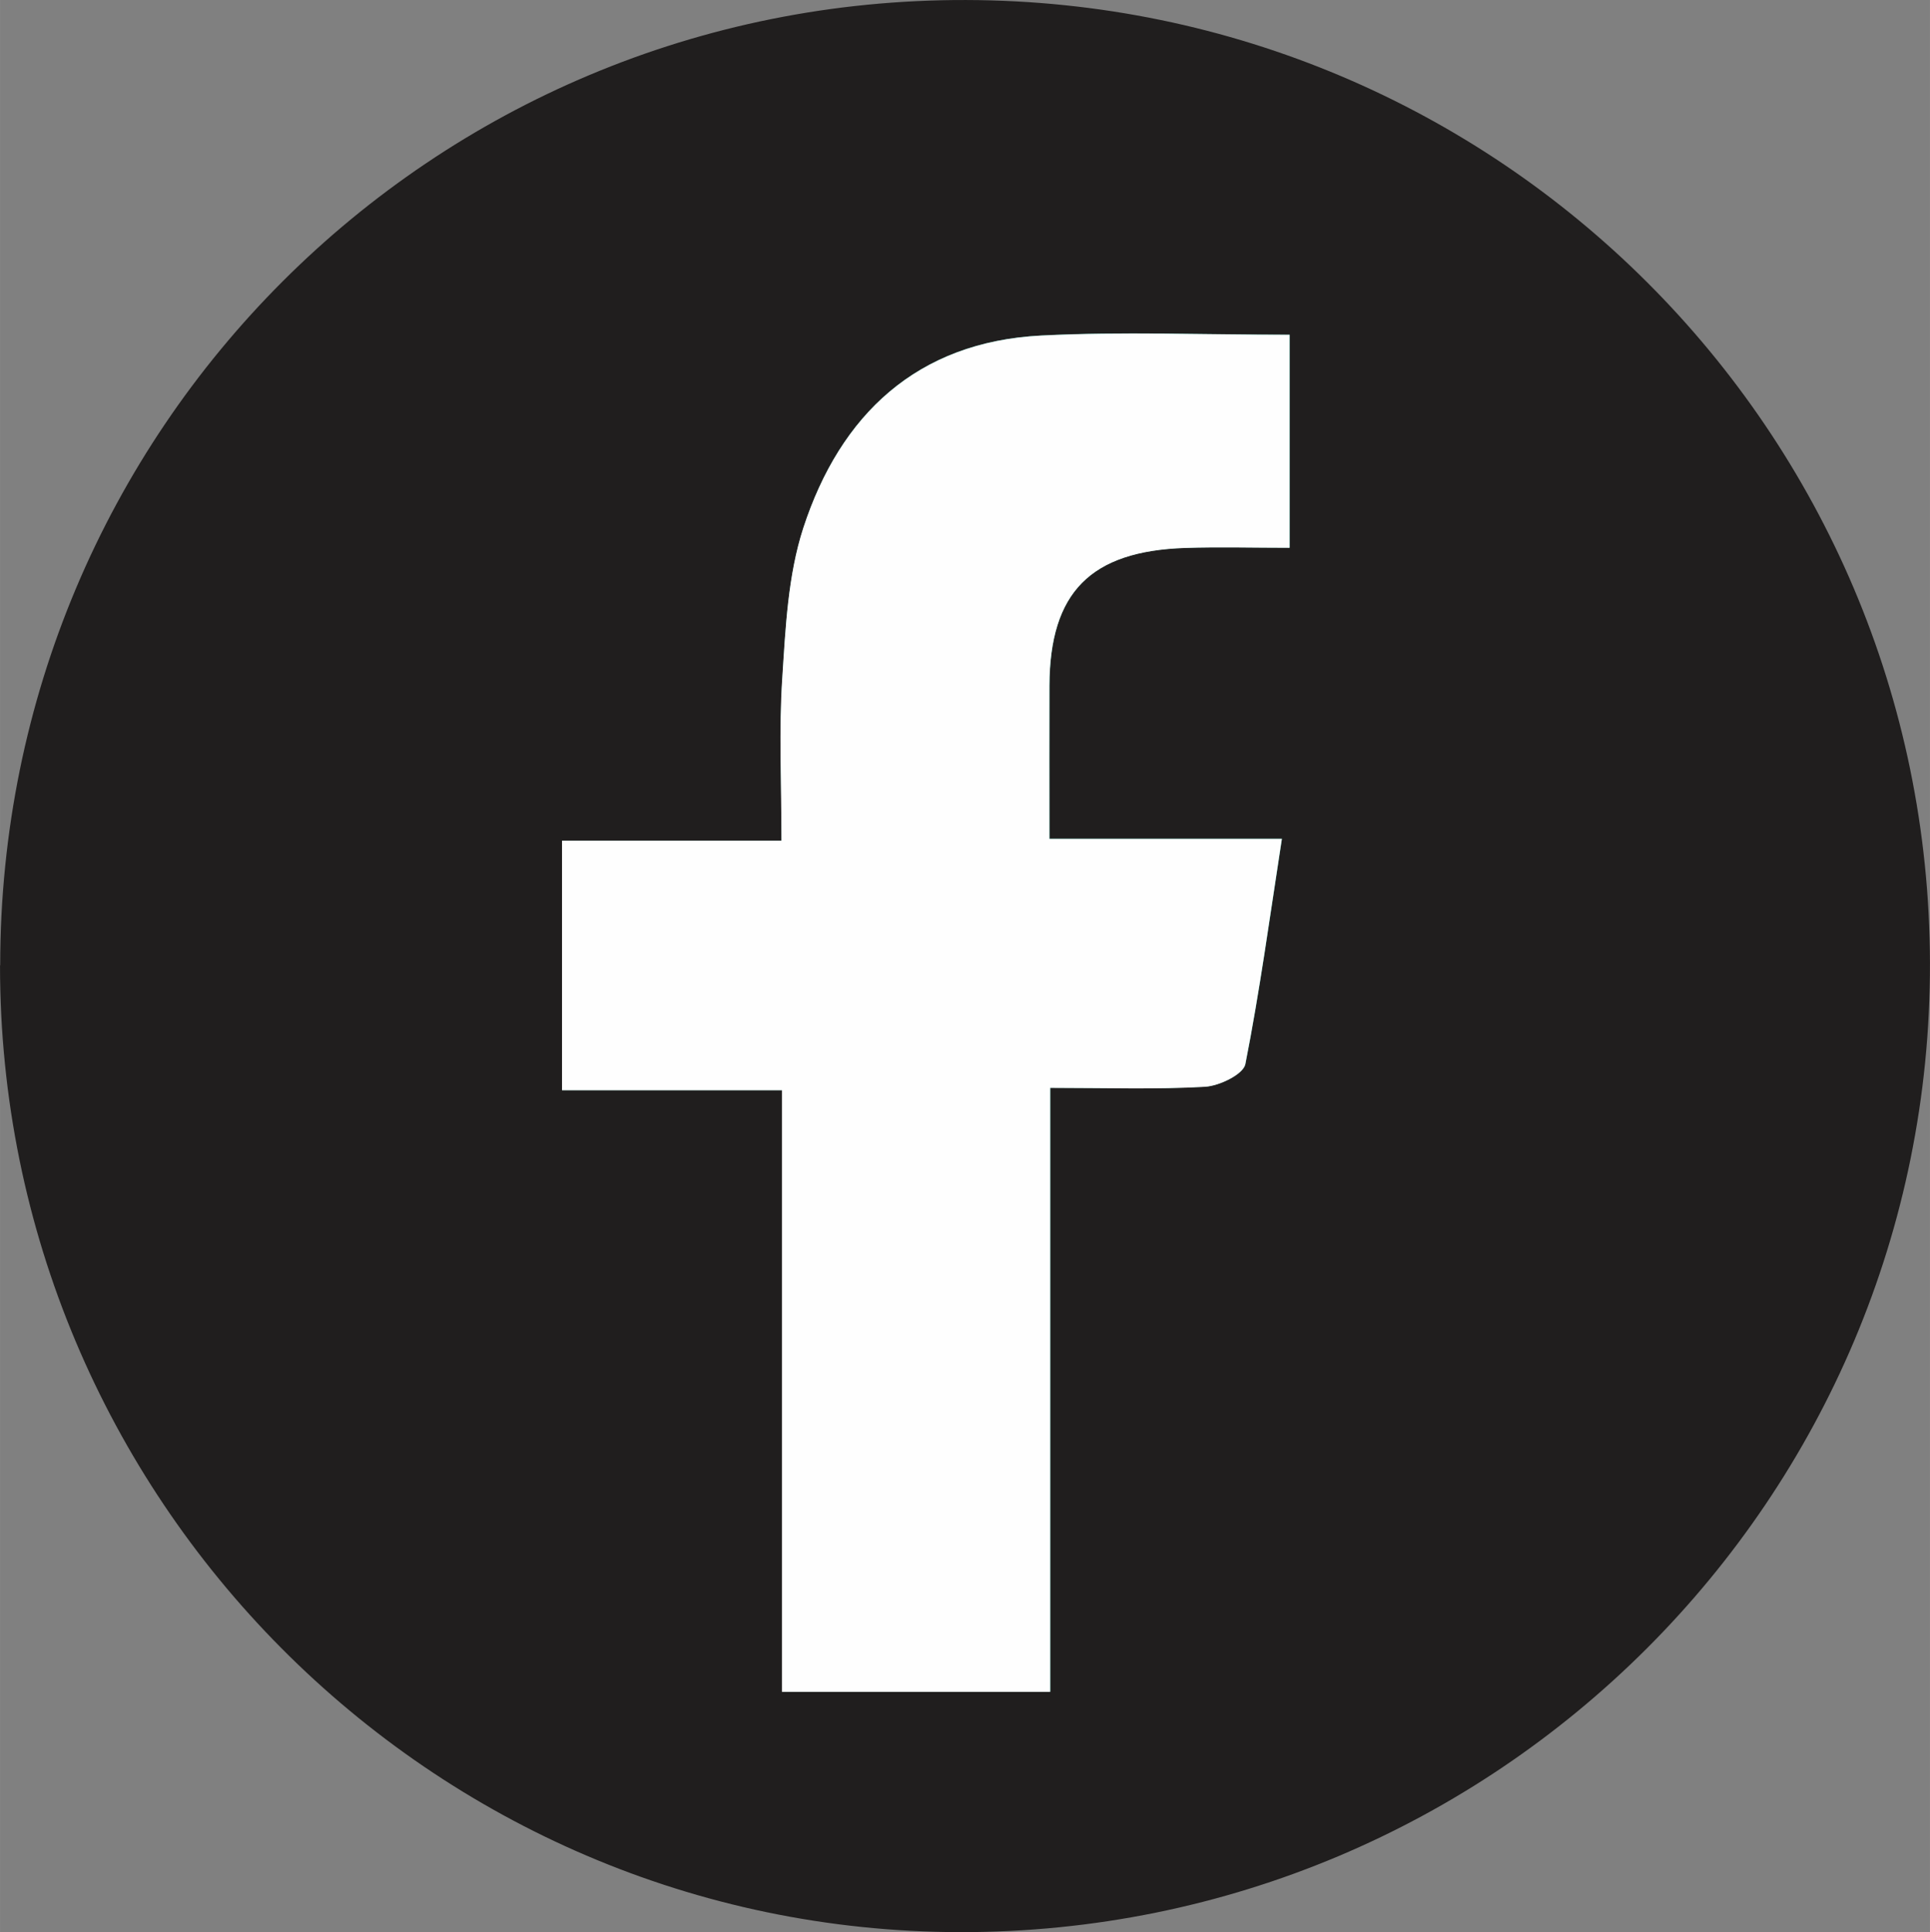
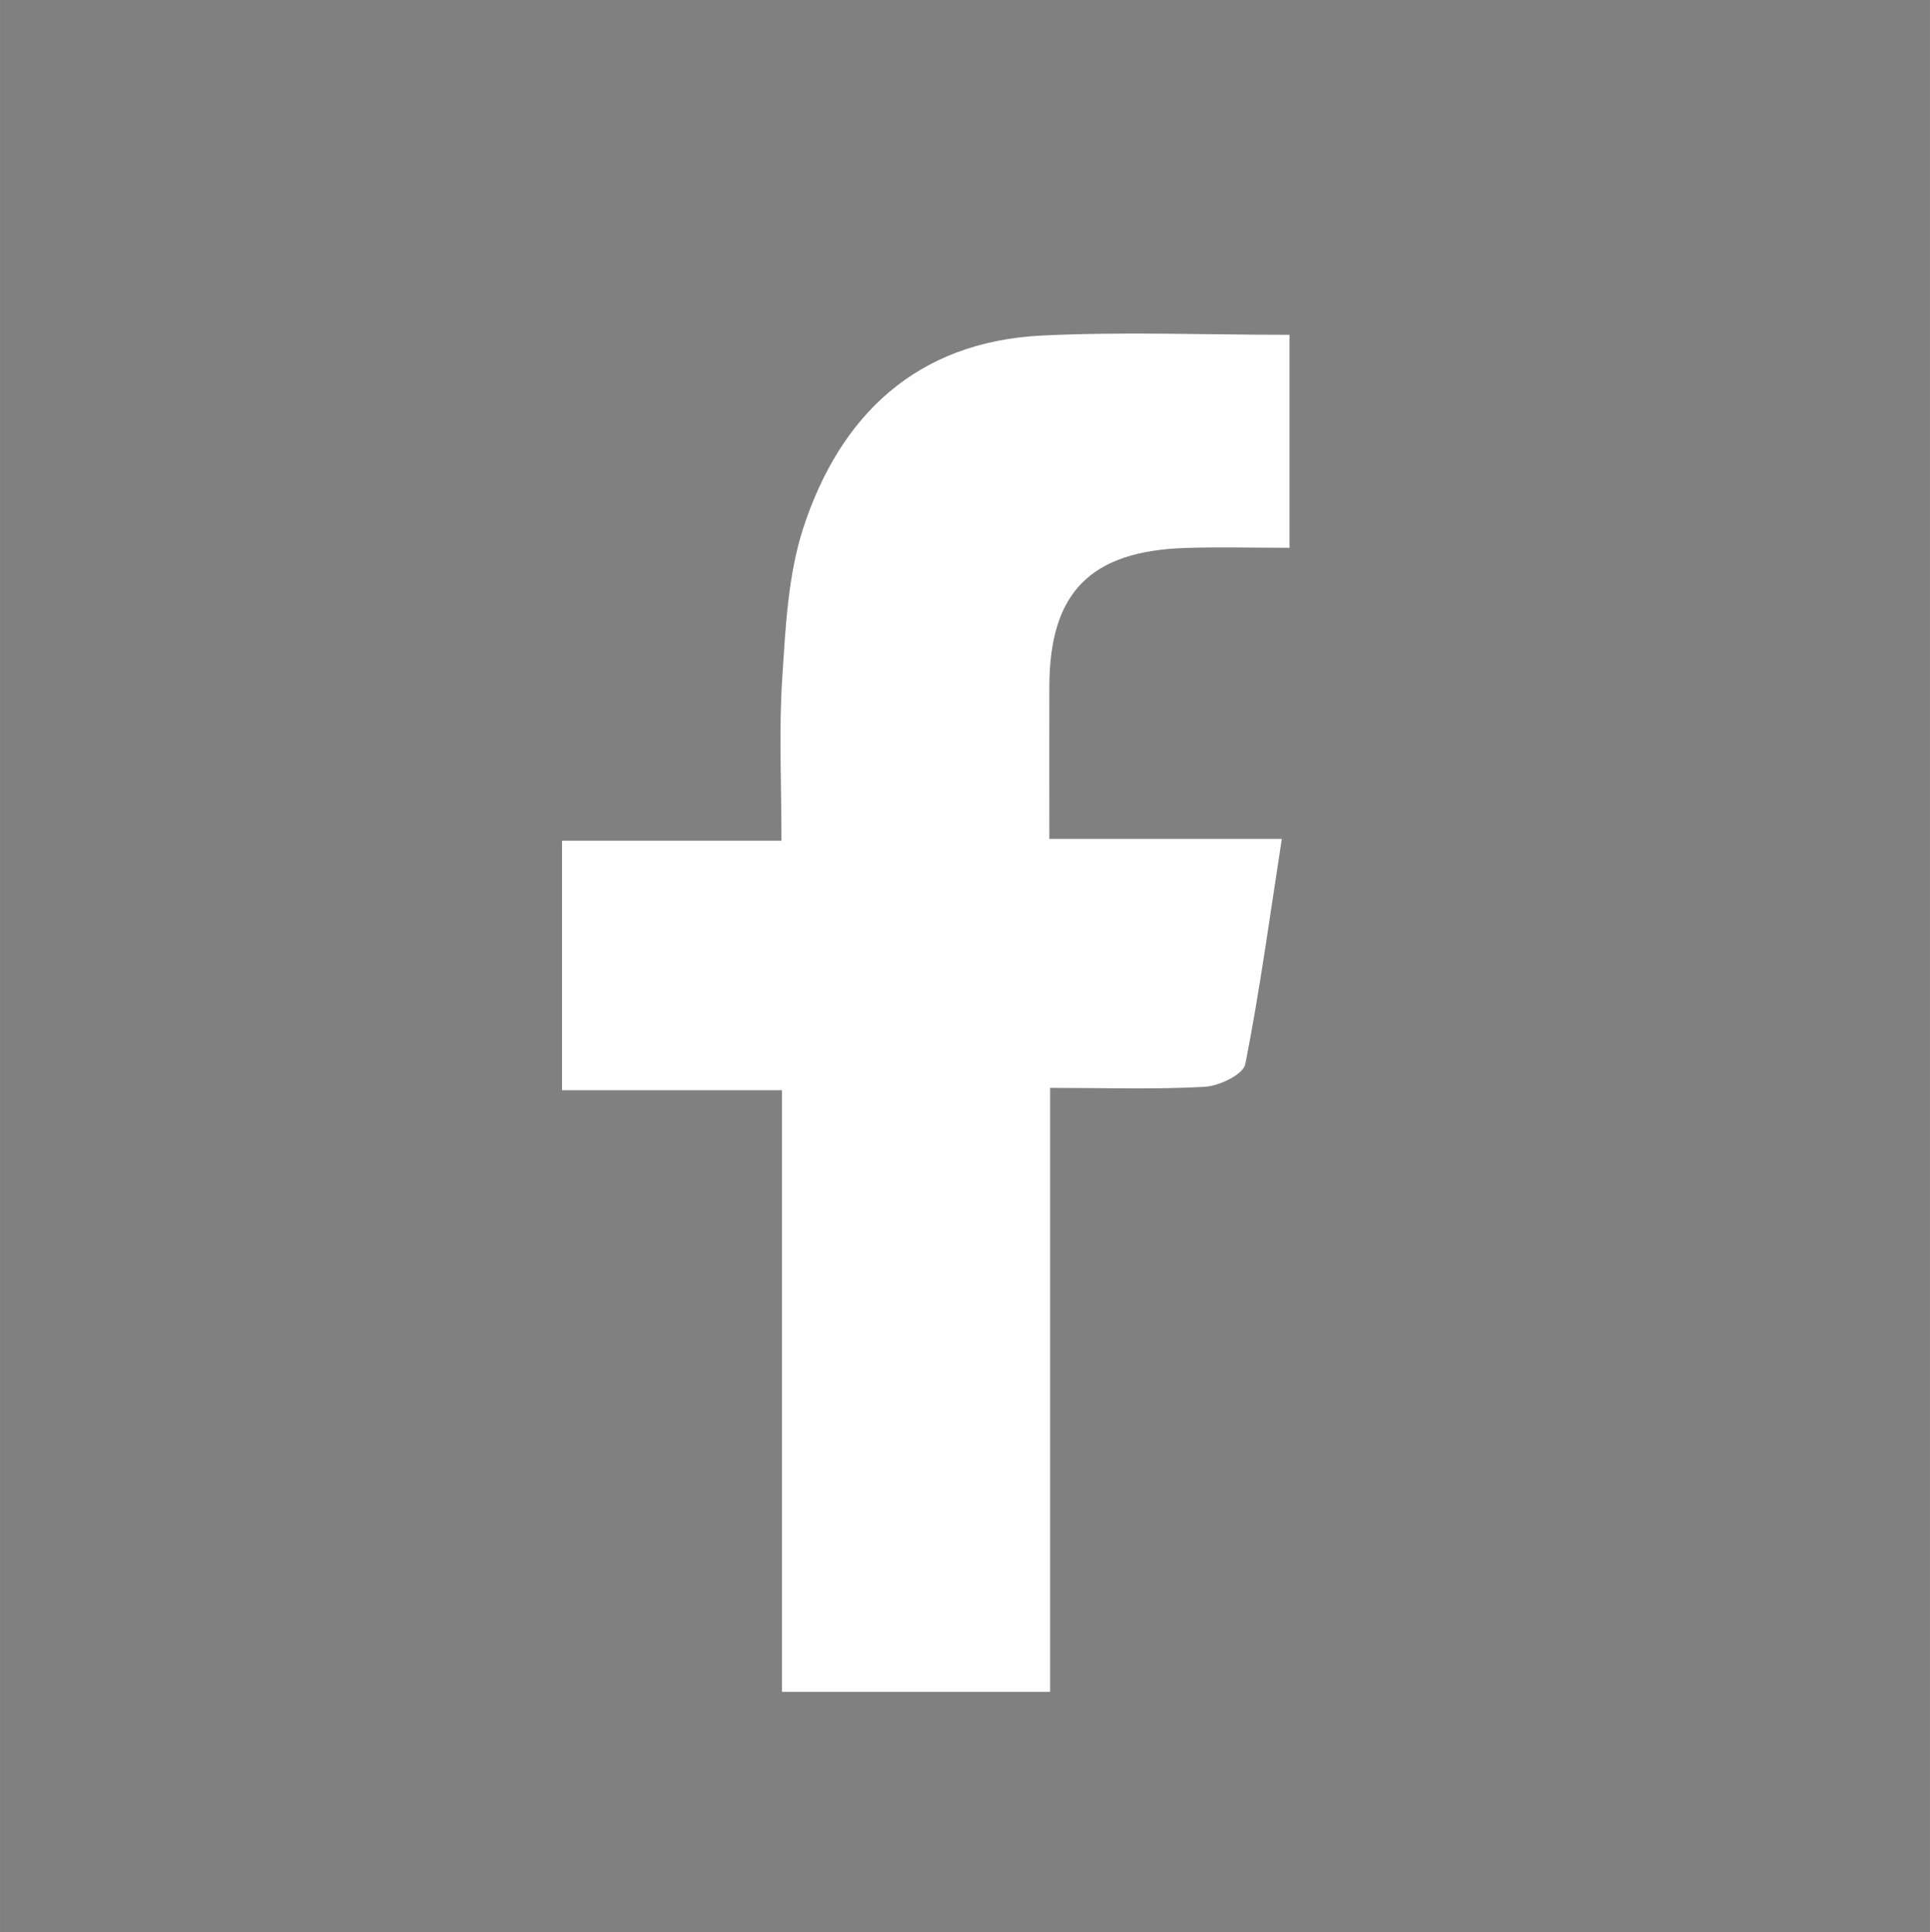
<svg xmlns="http://www.w3.org/2000/svg" xml:space="preserve" width="14.931mm" height="14.95mm" version="1.1" style="shape-rendering:geometricPrecision; text-rendering:geometricPrecision; image-rendering:optimizeQuality; fill-rule:evenodd; clip-rule:evenodd" viewBox="0 0 1125.68 1127.14">
  <rect x="0" y="0" width="1125.68" height="1127.14" fill="#808080" stroke="none" />
  <defs>
    <style type="text/css">
   
    .fil2 {fill:#FEFEFE;fill-rule:nonzero}
    .fil0 {fill:#201E1E;fill-rule:nonzero}
    .fil1 {fill:#5ABDAB;fill-rule:nonzero}
   
  </style>
  </defs>
  <g id="Layer_x0020_1">
-     <path class="fil0" d="M0.1 563.11c0.09,-312.52 251.68,-563.93 563.38,-563.1 310.6,0.73 561.55,251.41 562.19,561.73 0.73,312.43 -252.87,565.85 -565.76,565.4 -308.95,-0.46 -560.09,-253.51 -559.91,-564.02l0.09 0 0 0z" />
-     <path class="fil1" d="M752.12 195.24c-50.05,0 -97.52,-2.01 -144.82,0.46 -72.36,3.66 -117.19,46.11 -138.7,112.25 -8.96,27.63 -10.43,58.19 -12.26,87.65 -2.01,30.29 -0.46,60.84 -0.46,94.78l-127.99 0 0 145.56 128.27 0 0 350.94 156.44 0 0 -352.32c33.3,0 61.85,1 90.3,-0.64 8.32,-0.46 22.32,-7.32 23.52,-13.17 8.32,-42.18 14.09,-84.72 21.31,-131.46l-135.58 0c0,-32.3 -0.09,-60.84 0,-89.38 0.18,-54.43 23.88,-78.49 79.32,-80.32 19.76,-0.64 39.61,-0.09 60.75,-0.09l0 -124.33 -0.09 0 0 0 0 0 -0.01 0.08z" />
    <path class="fil2" d="M752.12 195.24l0 124.33c-21.13,0 -40.98,-0.55 -60.75,0.09 -55.44,1.83 -79.04,25.98 -79.32,80.32 -0.09,28.54 0,57.09 0,89.38l135.58 0c-7.23,46.84 -12.99,89.38 -21.31,131.46 -1.19,5.95 -15.18,12.72 -23.52,13.17 -28.45,1.64 -57,0.64 -90.3,0.64l0 352.32 -156.44 0 0 -350.94 -128.27 0 0 -145.56 127.99 0c0,-33.94 -1.55,-64.5 0.46,-94.78 1.92,-29.46 3.29,-60.01 12.26,-87.65 21.59,-66.05 66.33,-108.51 138.7,-112.25 47.3,-2.37 94.88,-0.46 144.82,-0.46l0.09 0 0 0 0 0 0.01 -0.08z" />
  </g>
</svg>